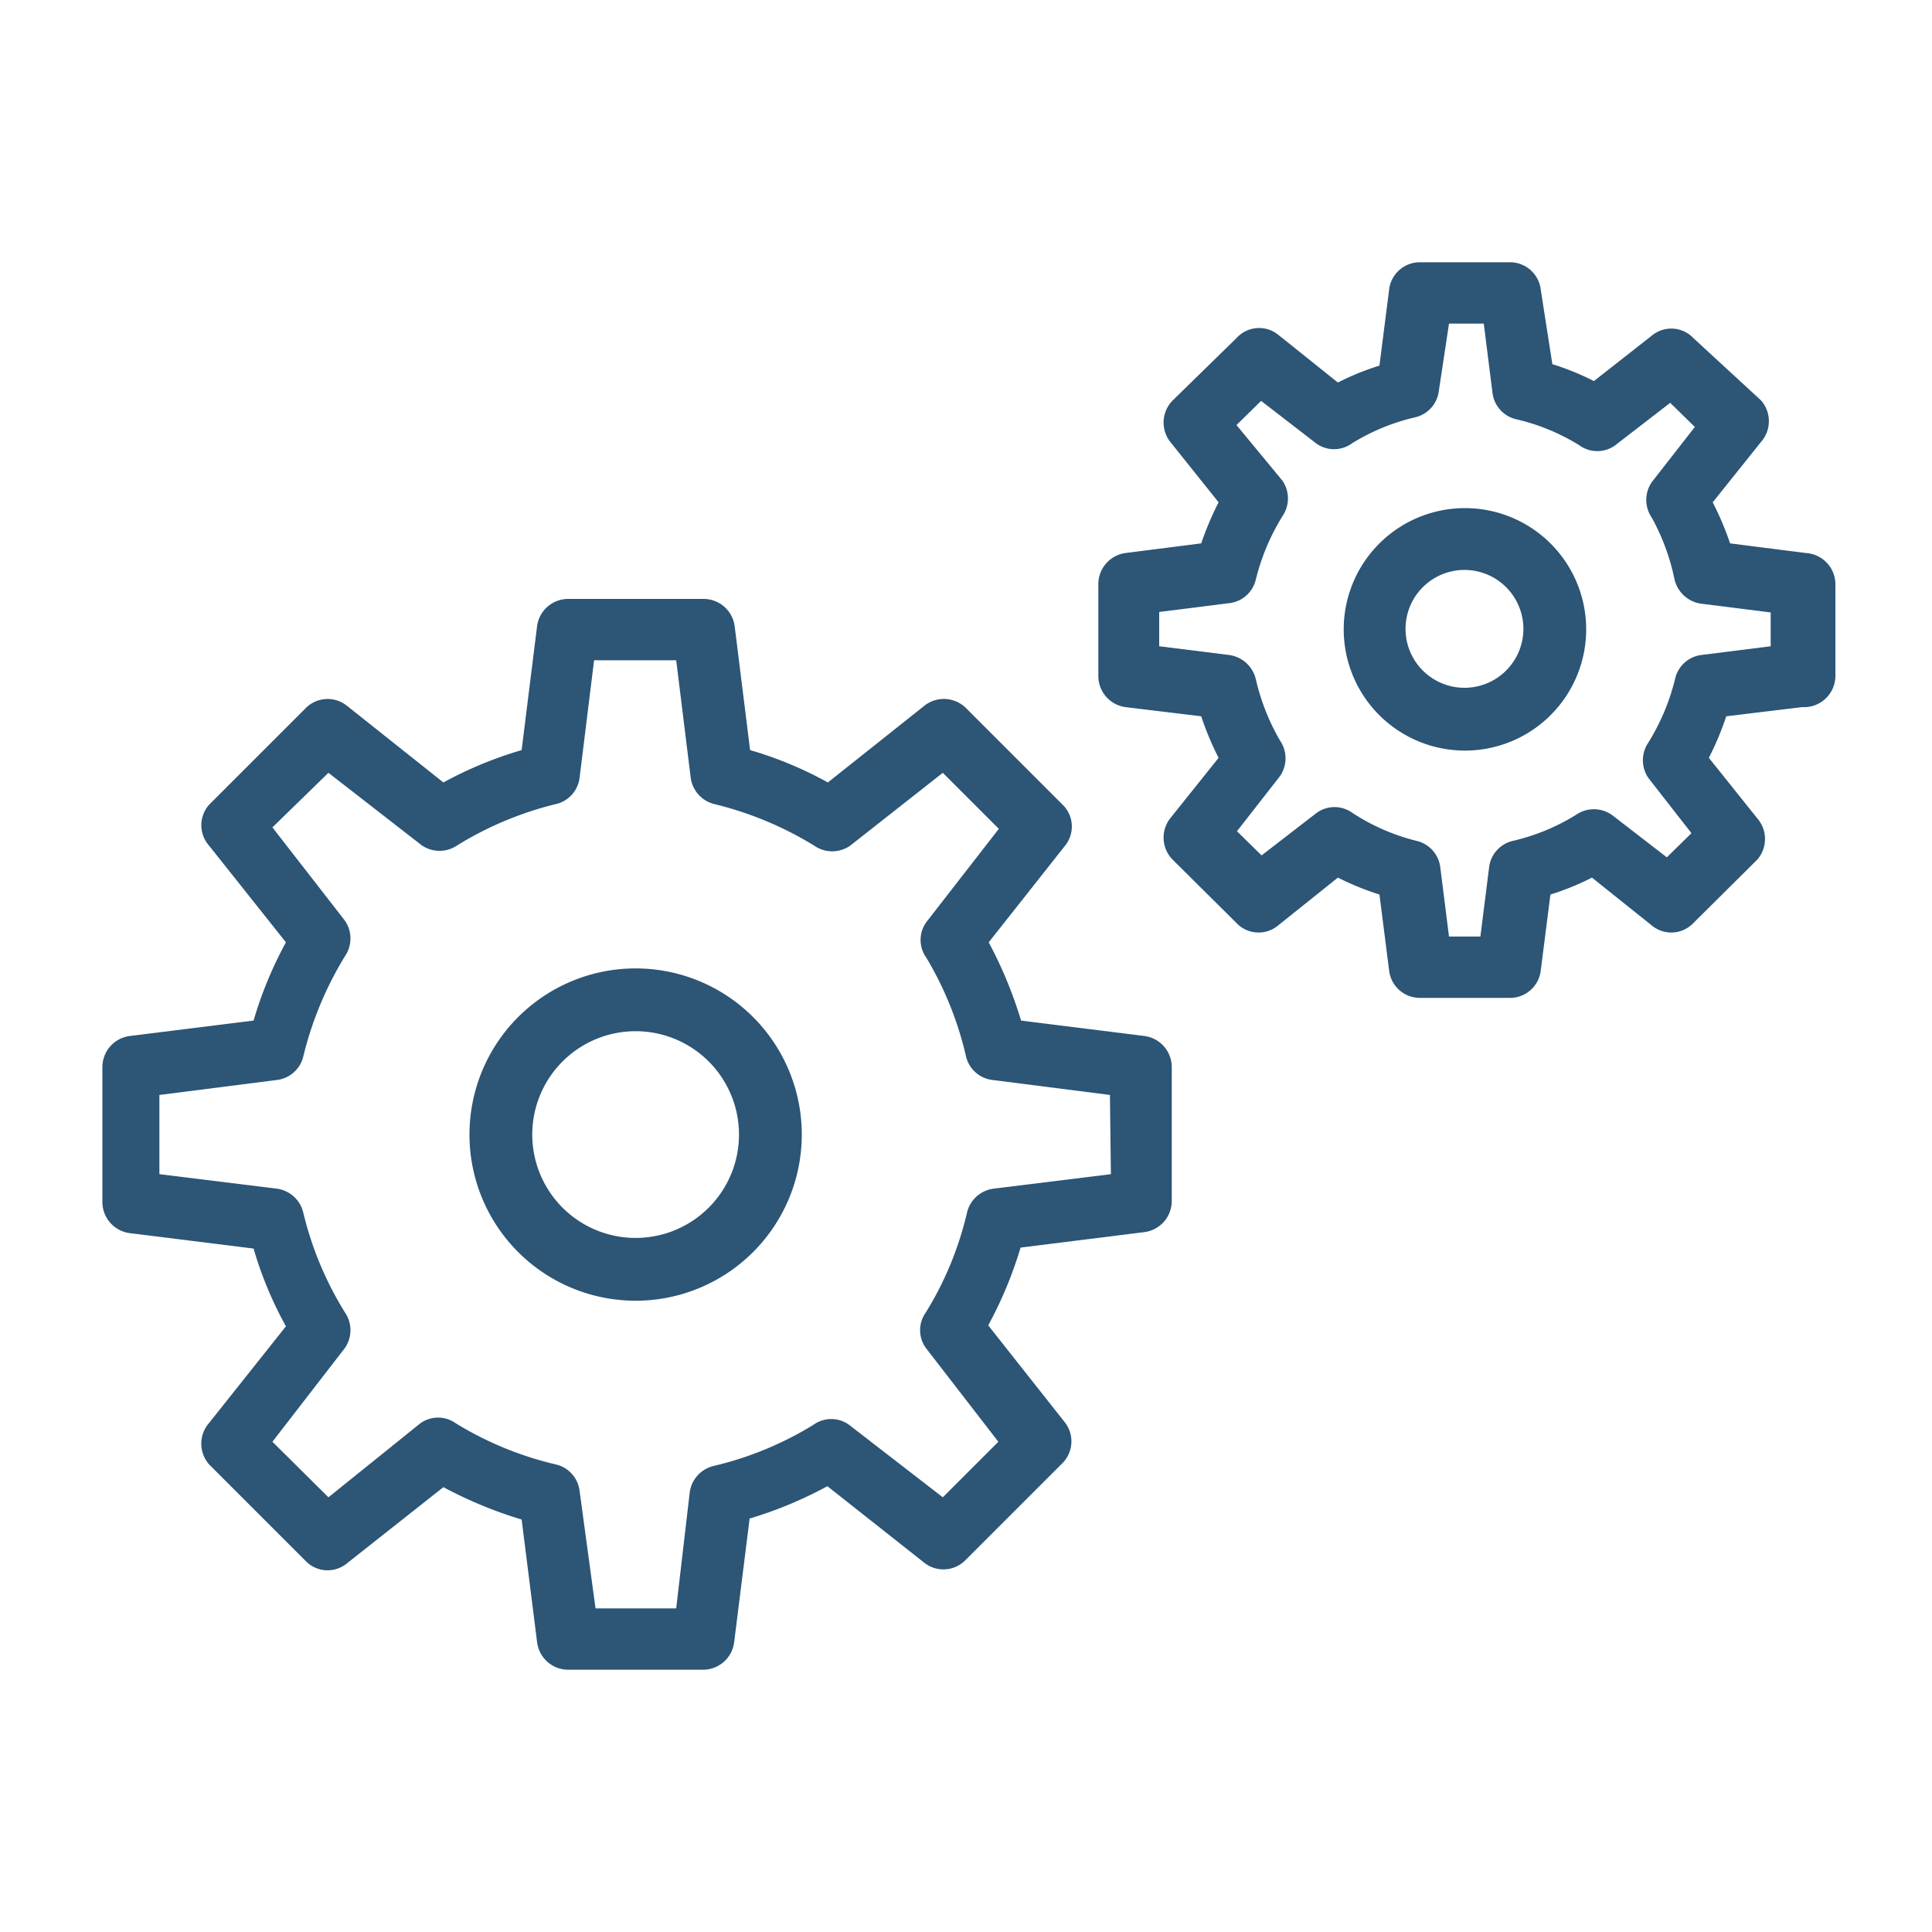
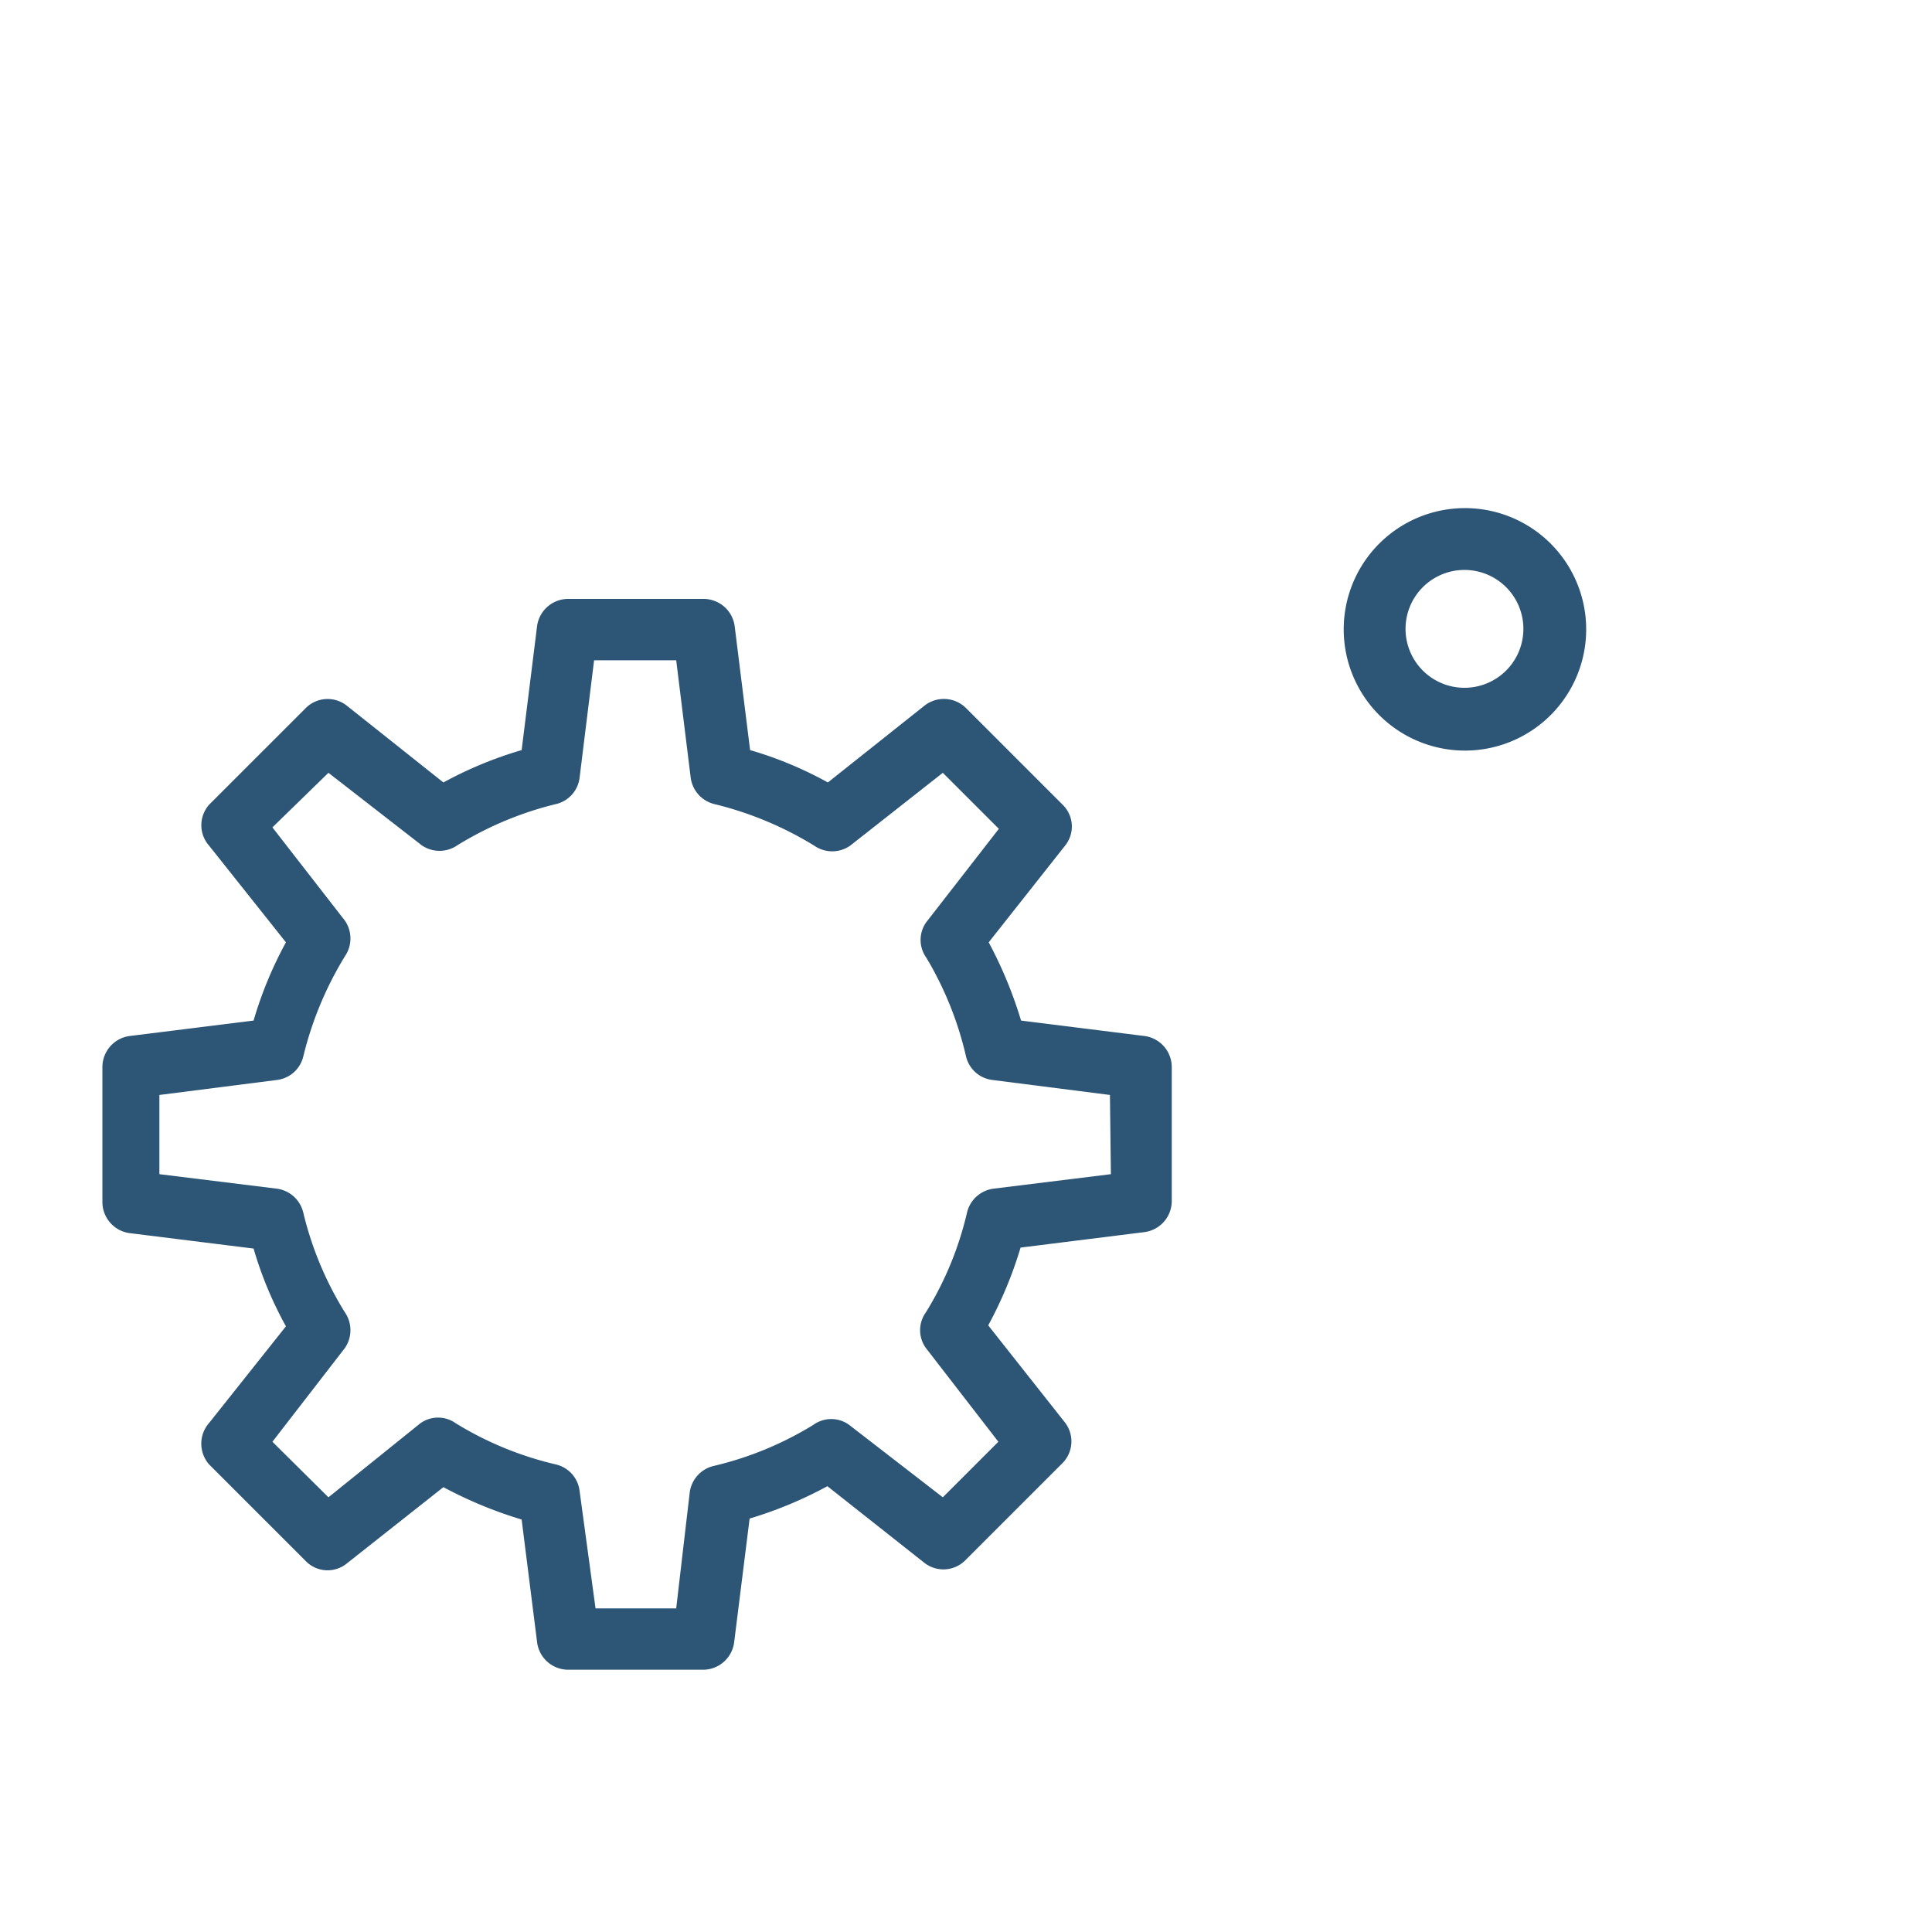
<svg xmlns="http://www.w3.org/2000/svg" viewBox="0 0 40 40">
  <title>exploitation-et-maintenance</title>
  <g>
-     <path d="M13.16,20.05a3.44,3.44,0,1,0,3.44,3.44A3.44,3.44,0,0,0,13.16,20.05Zm0,5.58a2.14,2.14,0,1,1,2.14-2.14A2.14,2.14,0,0,1,13.16,25.63Z" fill="#2c5576" />
    <path d="M23.7,21.45l-2.56-.32a8.78,8.78,0,0,0-.67-1.62l1.58-2a.63.63,0,0,0-.05-.85l-2-2a.65.65,0,0,0-.86-.05l-2,1.59a7.82,7.82,0,0,0-1.61-.67l-.32-2.57a.65.65,0,0,0-.65-.56H11.76a.65.65,0,0,0-.64.56l-.32,2.57a8.14,8.14,0,0,0-1.62.67l-2-1.59a.64.64,0,0,0-.85.05l-2,2a.64.64,0,0,0,0,.85l1.59,2a8.14,8.14,0,0,0-.67,1.62l-2.57.32a.65.65,0,0,0-.56.64v2.79a.65.65,0,0,0,.56.65l2.57.32a7.82,7.82,0,0,0,.67,1.61l-1.59,2a.65.65,0,0,0,0,.86l2,2a.63.63,0,0,0,.85.05l2-1.58a8.78,8.78,0,0,0,1.62.67L11.12,34a.65.65,0,0,0,.64.57h2.79A.65.65,0,0,0,15.2,34l.32-2.56a8.42,8.42,0,0,0,1.61-.67l2,1.58a.64.64,0,0,0,.86-.05l2-2a.64.64,0,0,0,.05-.86l-1.58-2a8.42,8.42,0,0,0,.67-1.61l2.56-.32a.65.65,0,0,0,.57-.65V22.09A.65.65,0,0,0,23.7,21.45ZM23,24.31l-2.43.3a.65.65,0,0,0-.55.5,6.9,6.9,0,0,1-.85,2.06.63.63,0,0,0,0,.74l1.5,1.94L19.52,31l-1.94-1.5a.63.63,0,0,0-.74,0,7,7,0,0,1-2.06.85.65.65,0,0,0-.5.55L14,33.3H12.33L12,30.87a.64.64,0,0,0-.49-.55,7,7,0,0,1-2.07-.85.63.63,0,0,0-.74,0L6.8,31,5.64,29.85l1.5-1.94a.65.65,0,0,0,0-.74,7,7,0,0,1-.86-2.06.65.65,0,0,0-.55-.5l-2.43-.3V22.67l2.43-.31a.64.64,0,0,0,.55-.49,7.25,7.25,0,0,1,.86-2.07.65.65,0,0,0,0-.74l-1.5-1.93L6.8,16l1.93,1.5a.65.65,0,0,0,.74,0,7.09,7.09,0,0,1,2.07-.86A.64.64,0,0,0,12,16.1l.3-2.43H14l.3,2.43a.65.65,0,0,0,.5.55,7.19,7.19,0,0,1,2.06.86.65.65,0,0,0,.74,0L19.52,16l1.16,1.16-1.5,1.93a.63.63,0,0,0,0,.74A7.07,7.07,0,0,1,20,21.87a.64.64,0,0,0,.55.49l2.43.31Z" fill="#2c5576" />
    <path d="M30.33,10.52A2.51,2.51,0,1,0,32.84,13,2.51,2.51,0,0,0,30.33,10.52Zm0,3.72A1.22,1.22,0,1,1,31.54,13,1.22,1.22,0,0,1,30.33,14.24Z" fill="#2c5576" />
-     <path d="M37.39,11.45l-1.57-.2a6.37,6.37,0,0,0-.36-.85l1-1.25a.65.65,0,0,0,0-.86L35.06,7a.63.63,0,0,0-.85-.06L33,7.89a5.35,5.35,0,0,0-.86-.35L31.9,6a.64.64,0,0,0-.64-.57H29.4a.64.64,0,0,0-.64.57l-.2,1.57a5.35,5.35,0,0,0-.86.35l-1.25-1A.63.63,0,0,0,25.6,7L24.28,8.29a.65.65,0,0,0-.05.86l1,1.25a6.37,6.37,0,0,0-.36.85l-1.57.2a.65.65,0,0,0-.56.64V14a.65.65,0,0,0,.56.64l1.57.19a6,6,0,0,0,.36.86l-1,1.25a.65.65,0,0,0,.05.86l1.32,1.31a.63.63,0,0,0,.85.06l1.25-1a5.75,5.75,0,0,0,.86.35l.2,1.57a.64.64,0,0,0,.64.57h1.86a.64.64,0,0,0,.64-.57l.2-1.57a5.35,5.35,0,0,0,.86-.35l1.25,1a.63.63,0,0,0,.85-.06l1.32-1.31a.65.65,0,0,0,0-.86l-1-1.25a6,6,0,0,0,.36-.86l1.57-.19A.65.65,0,0,0,38,14V12.09A.65.65,0,0,0,37.39,11.45Zm-.73,1.93-1.43.18a.64.64,0,0,0-.55.5,4.56,4.56,0,0,1-.55,1.31.65.65,0,0,0,0,.74l.89,1.14-.51.5-1.14-.88a.65.65,0,0,0-.74,0,4.32,4.32,0,0,1-1.31.54.64.64,0,0,0-.49.55l-.18,1.43H30l-.18-1.43a.64.64,0,0,0-.49-.55A4.32,4.32,0,0,1,28,16.83a.63.63,0,0,0-.74,0l-1.14.88-.51-.5.89-1.14a.65.65,0,0,0,0-.74A4.53,4.53,0,0,1,26,14.06a.66.66,0,0,0-.56-.5L24,13.38v-.71l1.43-.18A.64.64,0,0,0,26,12a4.56,4.56,0,0,1,.55-1.31.65.65,0,0,0,0-.74L25.6,8.8l.51-.5,1.14.88a.63.63,0,0,0,.74,0,4.32,4.32,0,0,1,1.31-.54.64.64,0,0,0,.49-.55L30,6.7h.72l.18,1.43a.64.64,0,0,0,.49.55,4.32,4.32,0,0,1,1.31.54.63.63,0,0,0,.74,0l1.14-.88.51.5-.89,1.14a.65.65,0,0,0,0,.74A4.53,4.53,0,0,1,34.67,12a.66.66,0,0,0,.56.5l1.43.18Z" fill="#2c5576" />
  </g>
</svg>